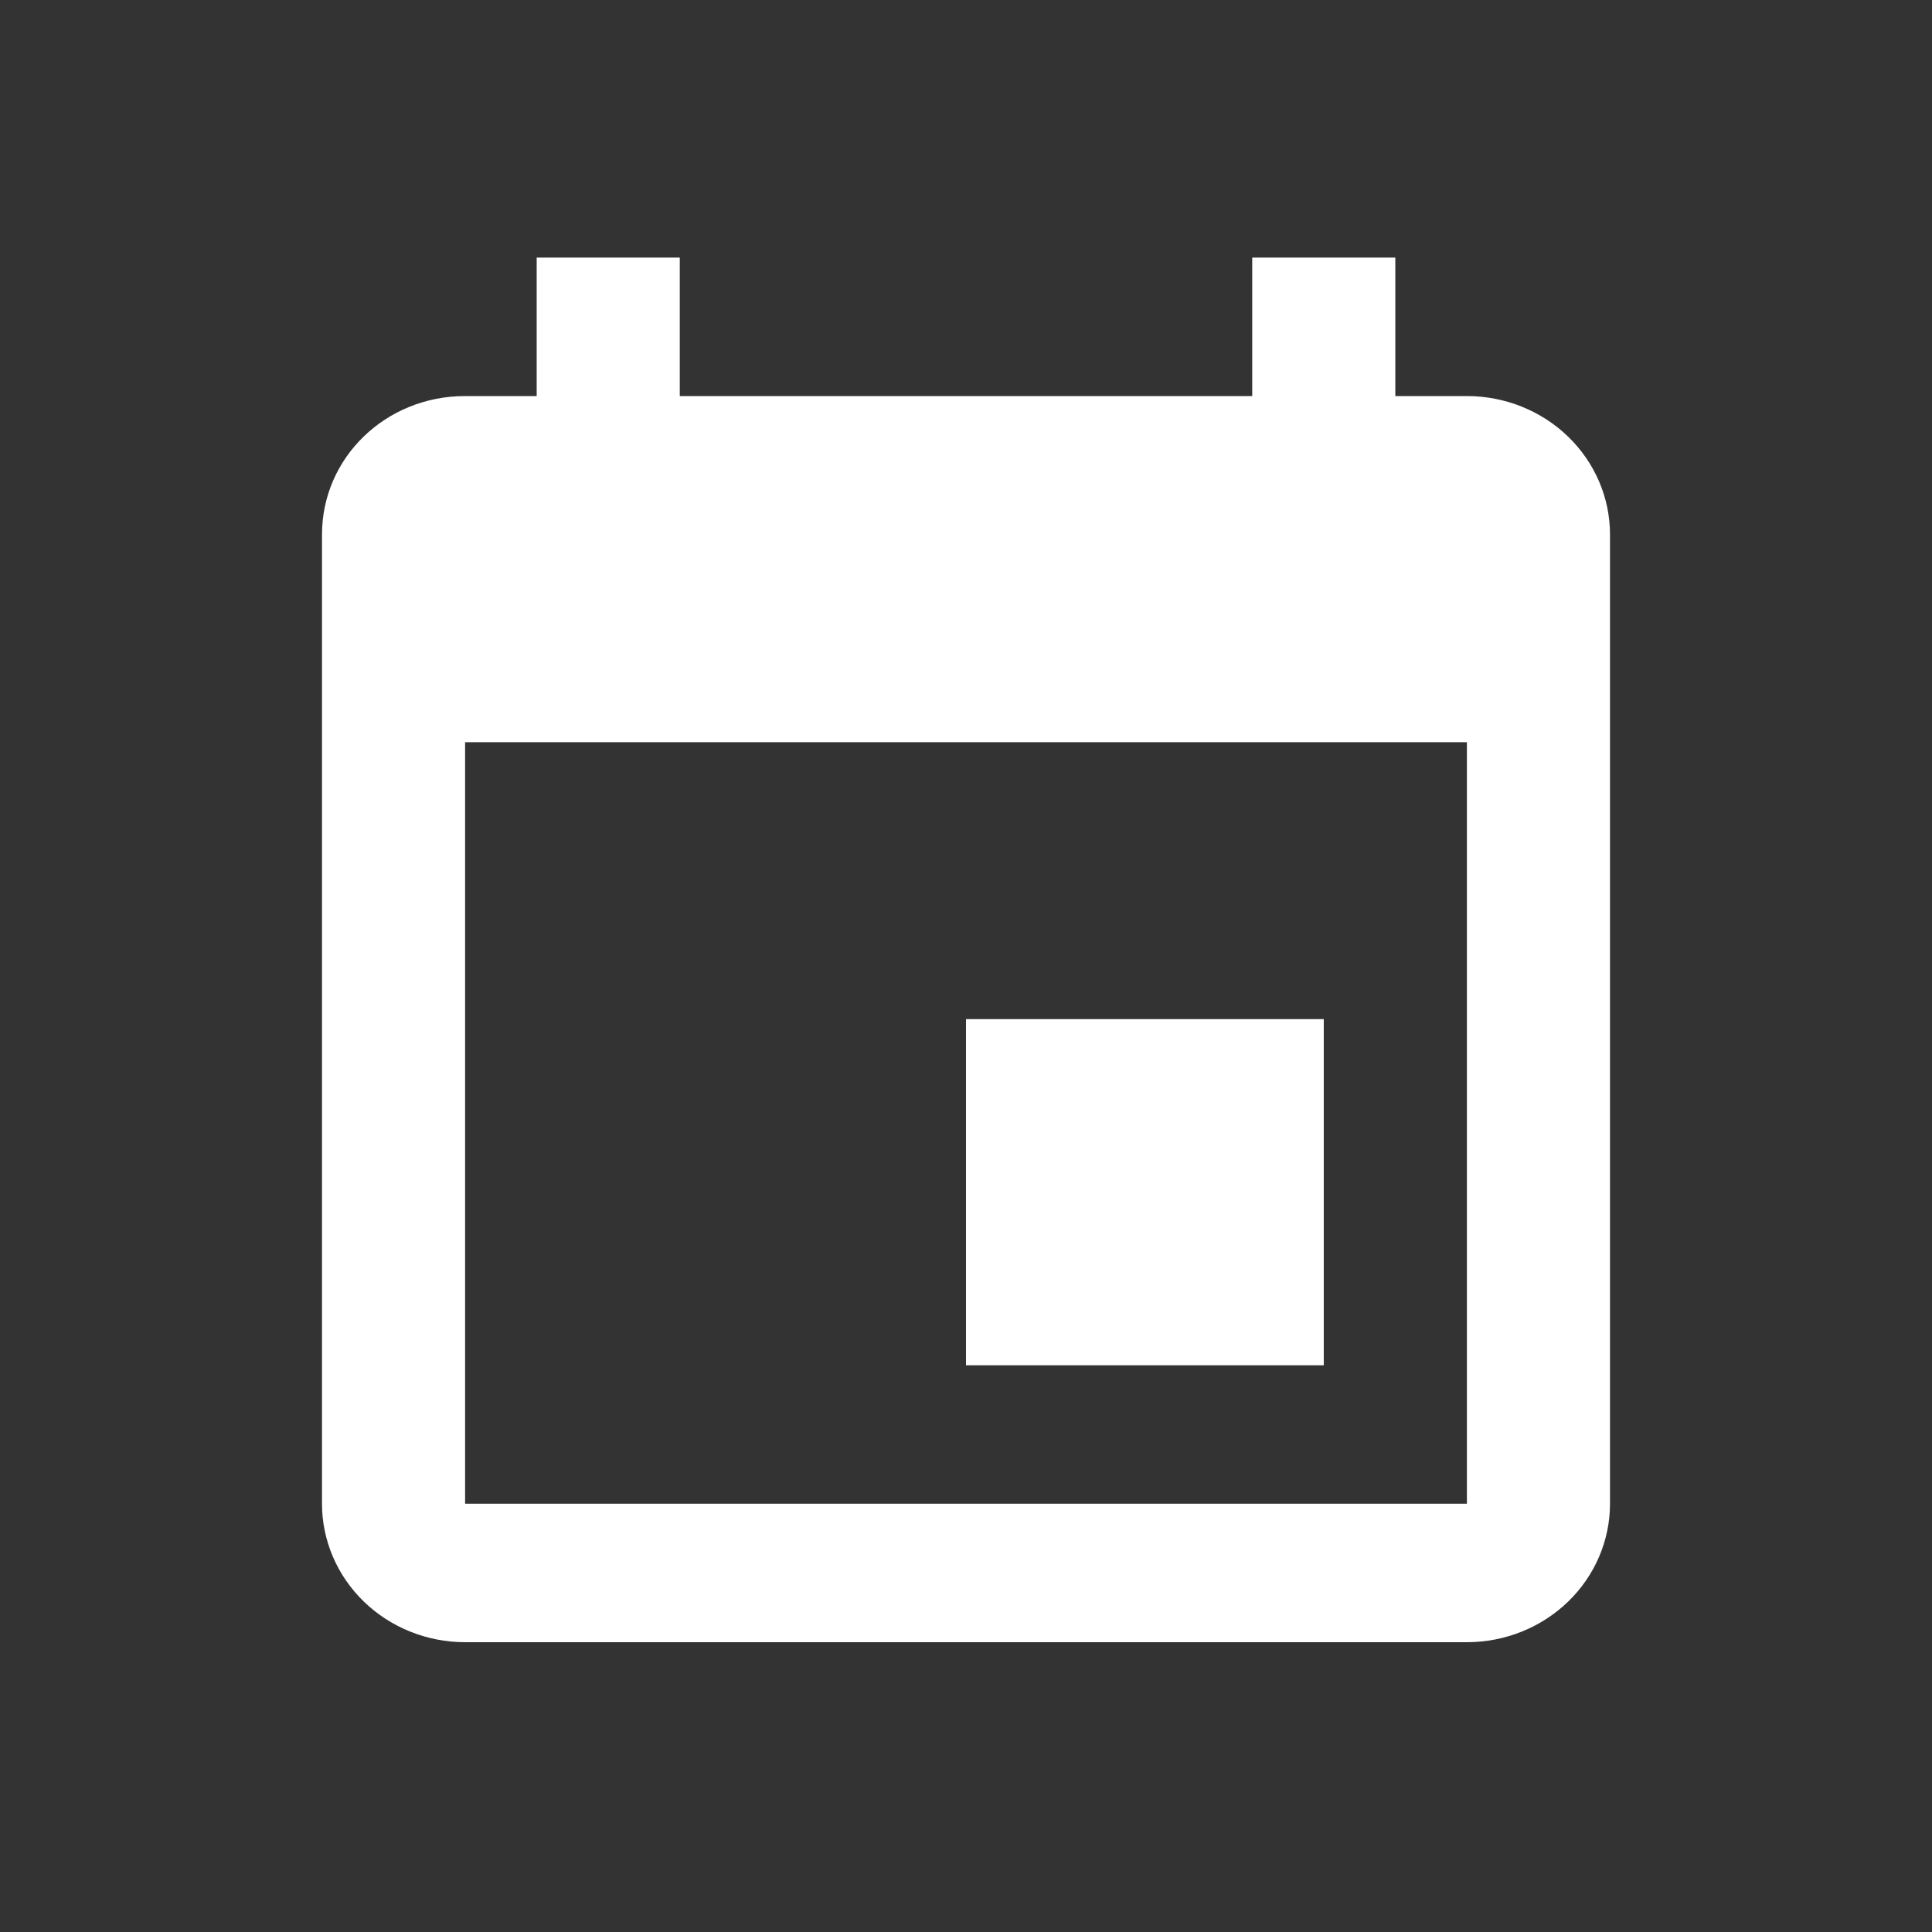
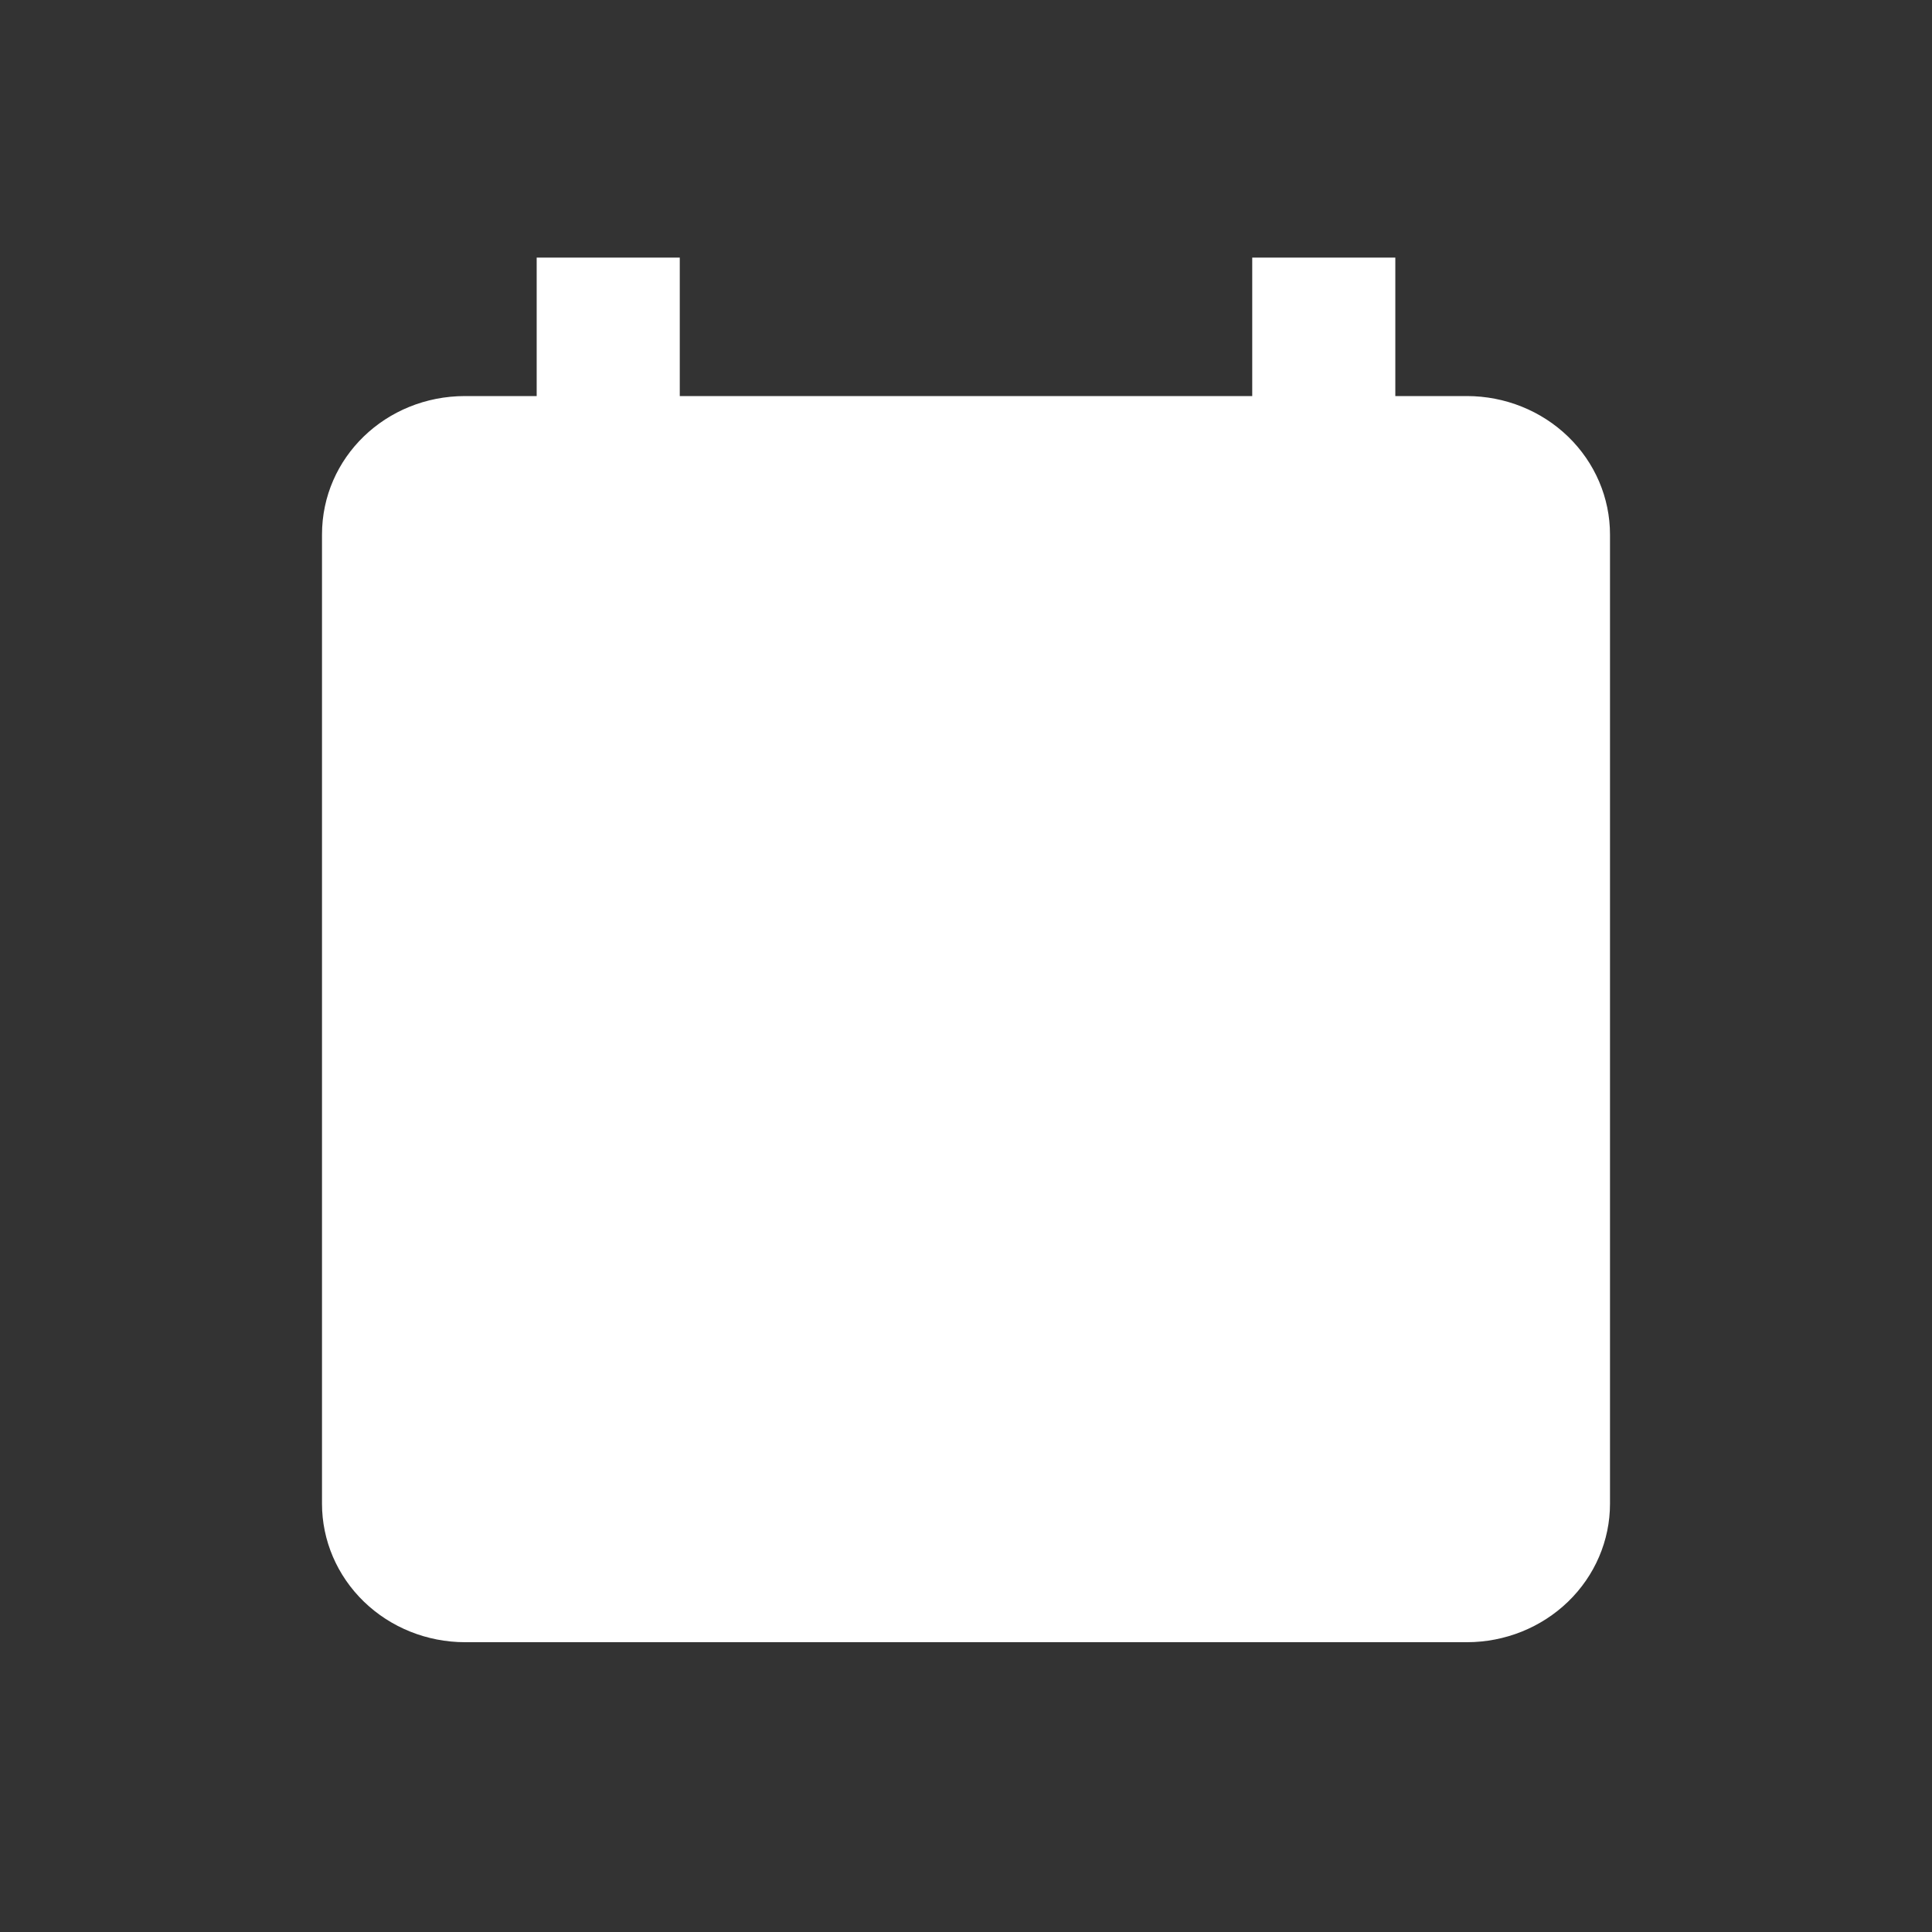
<svg xmlns="http://www.w3.org/2000/svg" width="60" height="60" viewBox="0 0 60 60" fill="none">
  <rect x="0" y="0" width="60" height="60" fill="#333333" stroke="none" />
-   <path d="M45.556 46.7H14.444V23.05H45.556M38.889 8V12.3H21.111V8H16.667V12.3H14.444C11.978 12.3 10 14.213 10 16.6V46.7C10 47.84 10.468 48.934 11.302 49.741C12.135 50.547 13.266 51 14.444 51H45.556C46.734 51 47.865 50.547 48.698 49.741C49.532 48.934 50 47.84 50 46.7V16.6C50 15.46 49.532 14.366 48.698 13.559C47.865 12.753 46.734 12.3 45.556 12.3H43.333V8M41.111 31.65H30V42.4H41.111V31.65Z" fill="white" />
+   <path d="M45.556 46.7V23.05H45.556M38.889 8V12.3H21.111V8H16.667V12.3H14.444C11.978 12.3 10 14.213 10 16.6V46.7C10 47.84 10.468 48.934 11.302 49.741C12.135 50.547 13.266 51 14.444 51H45.556C46.734 51 47.865 50.547 48.698 49.741C49.532 48.934 50 47.84 50 46.7V16.6C50 15.46 49.532 14.366 48.698 13.559C47.865 12.753 46.734 12.3 45.556 12.3H43.333V8M41.111 31.65H30V42.4H41.111V31.65Z" fill="white" />
</svg>